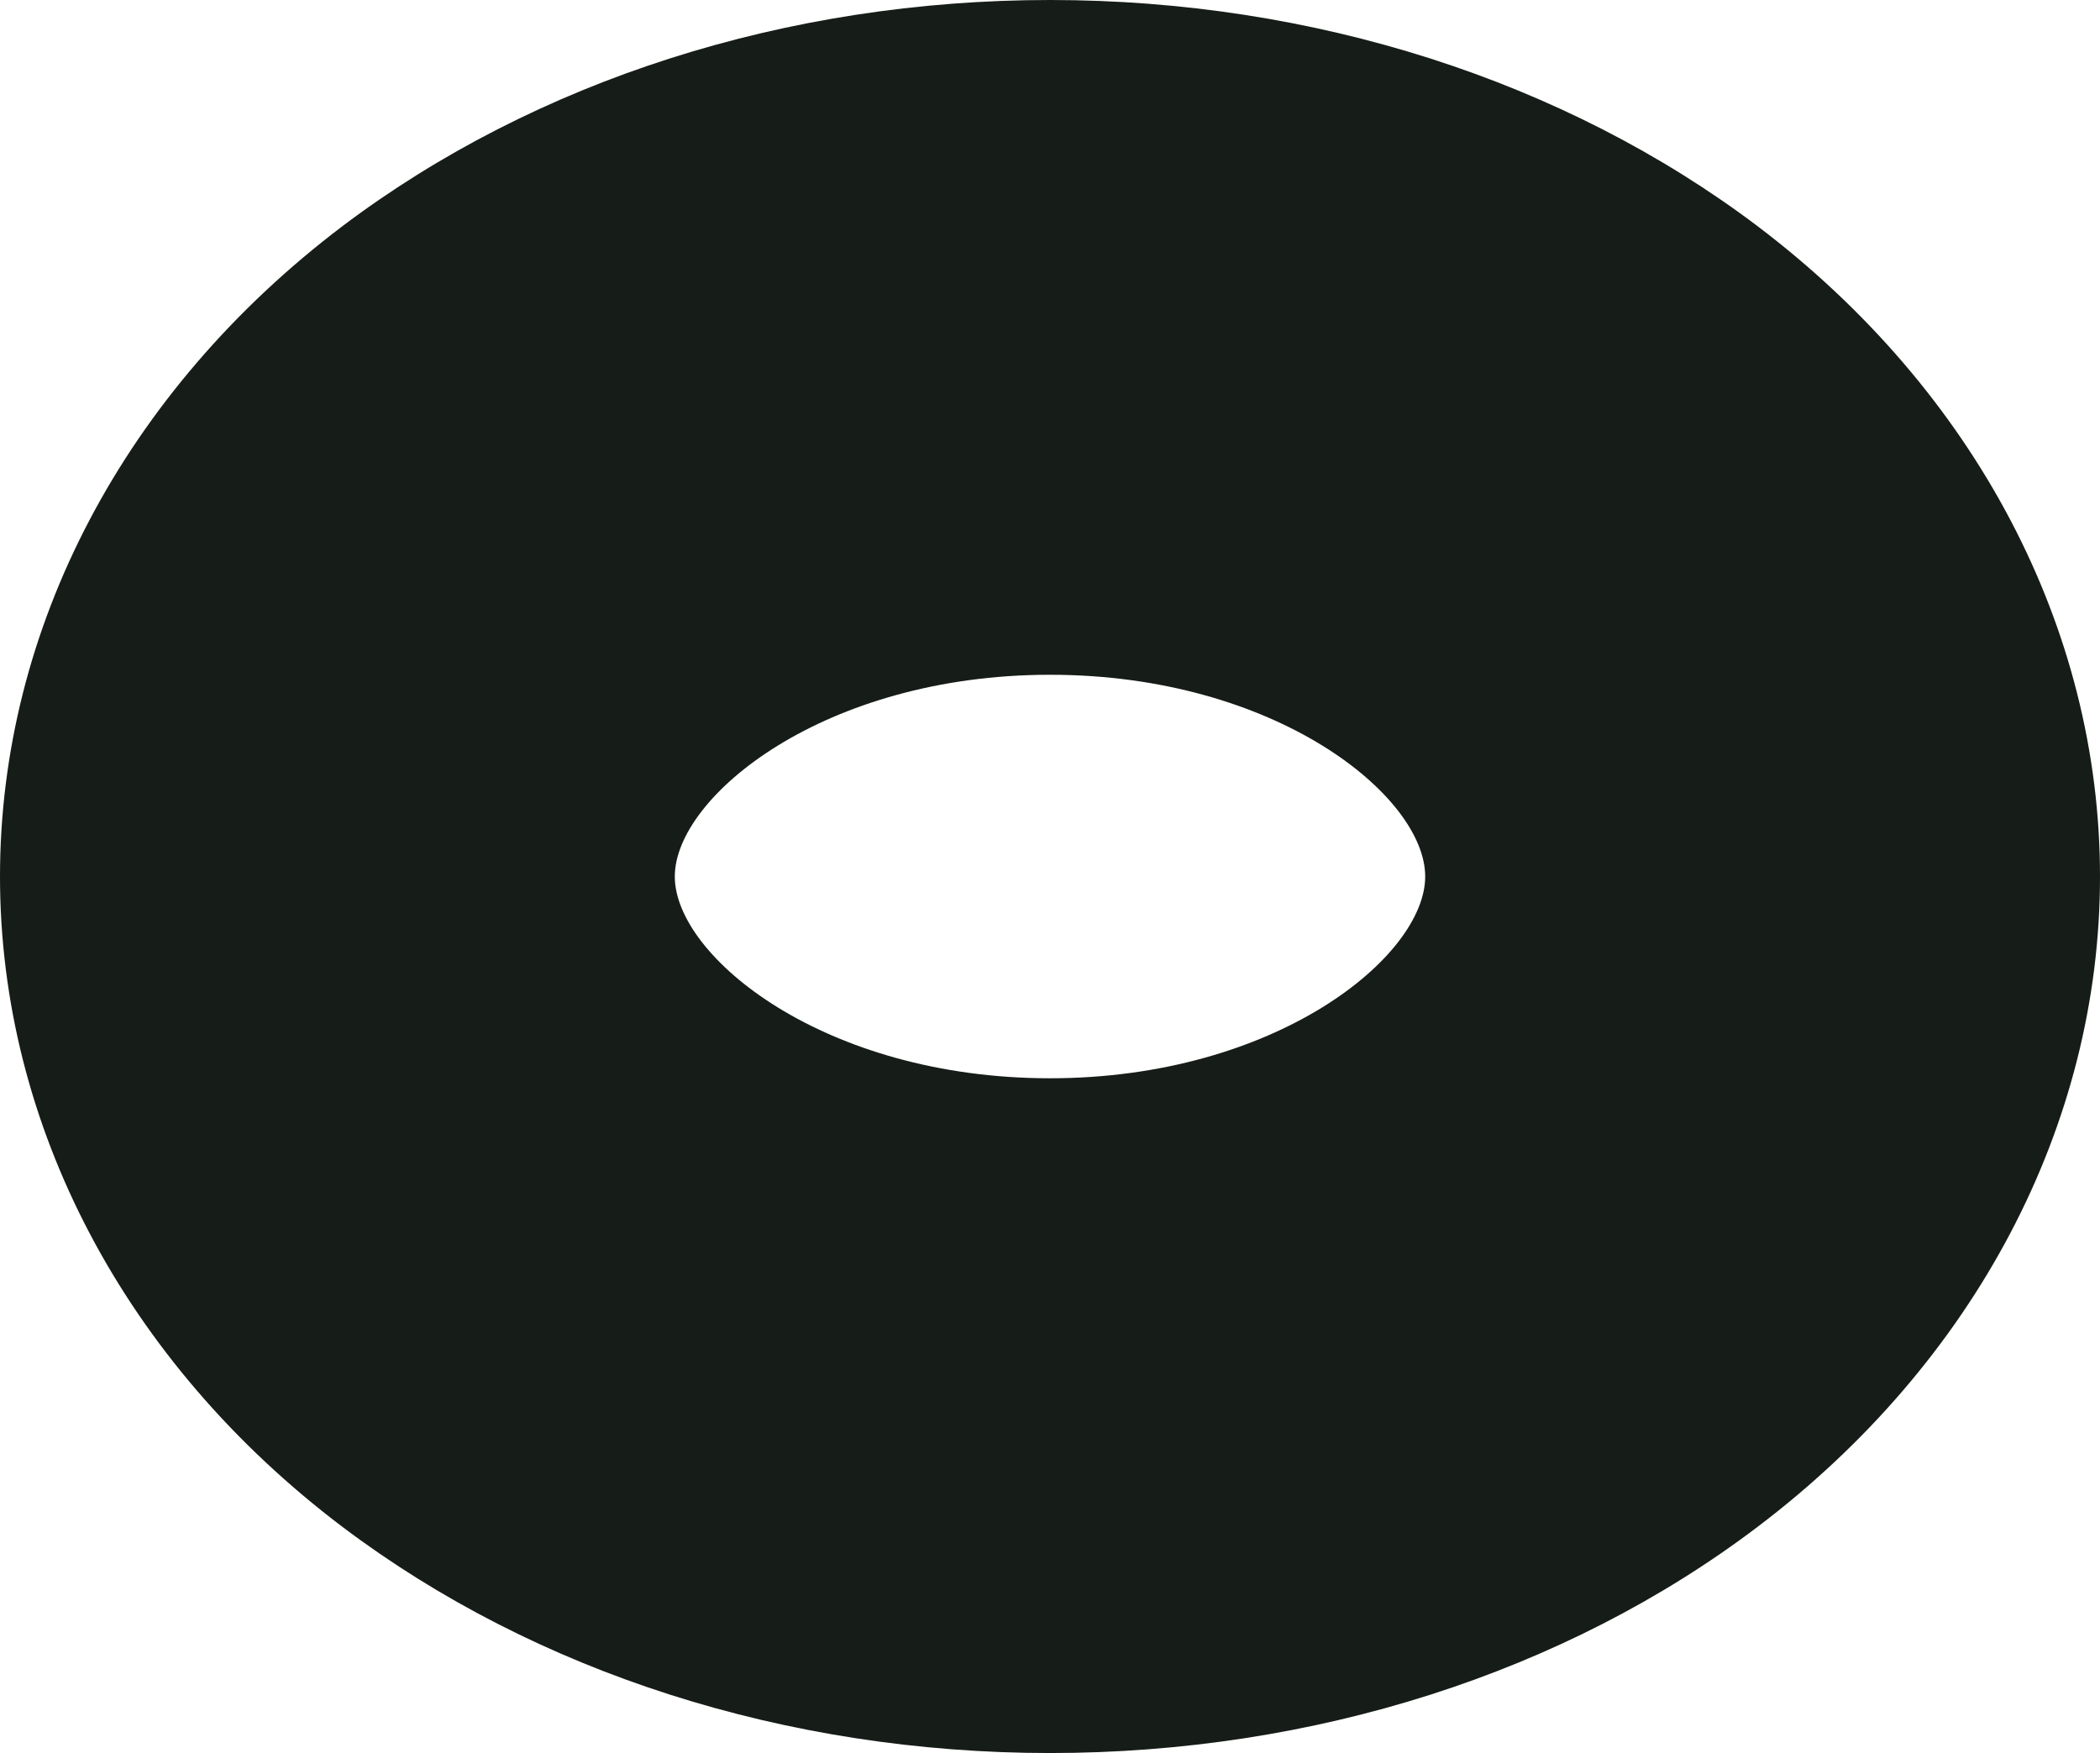
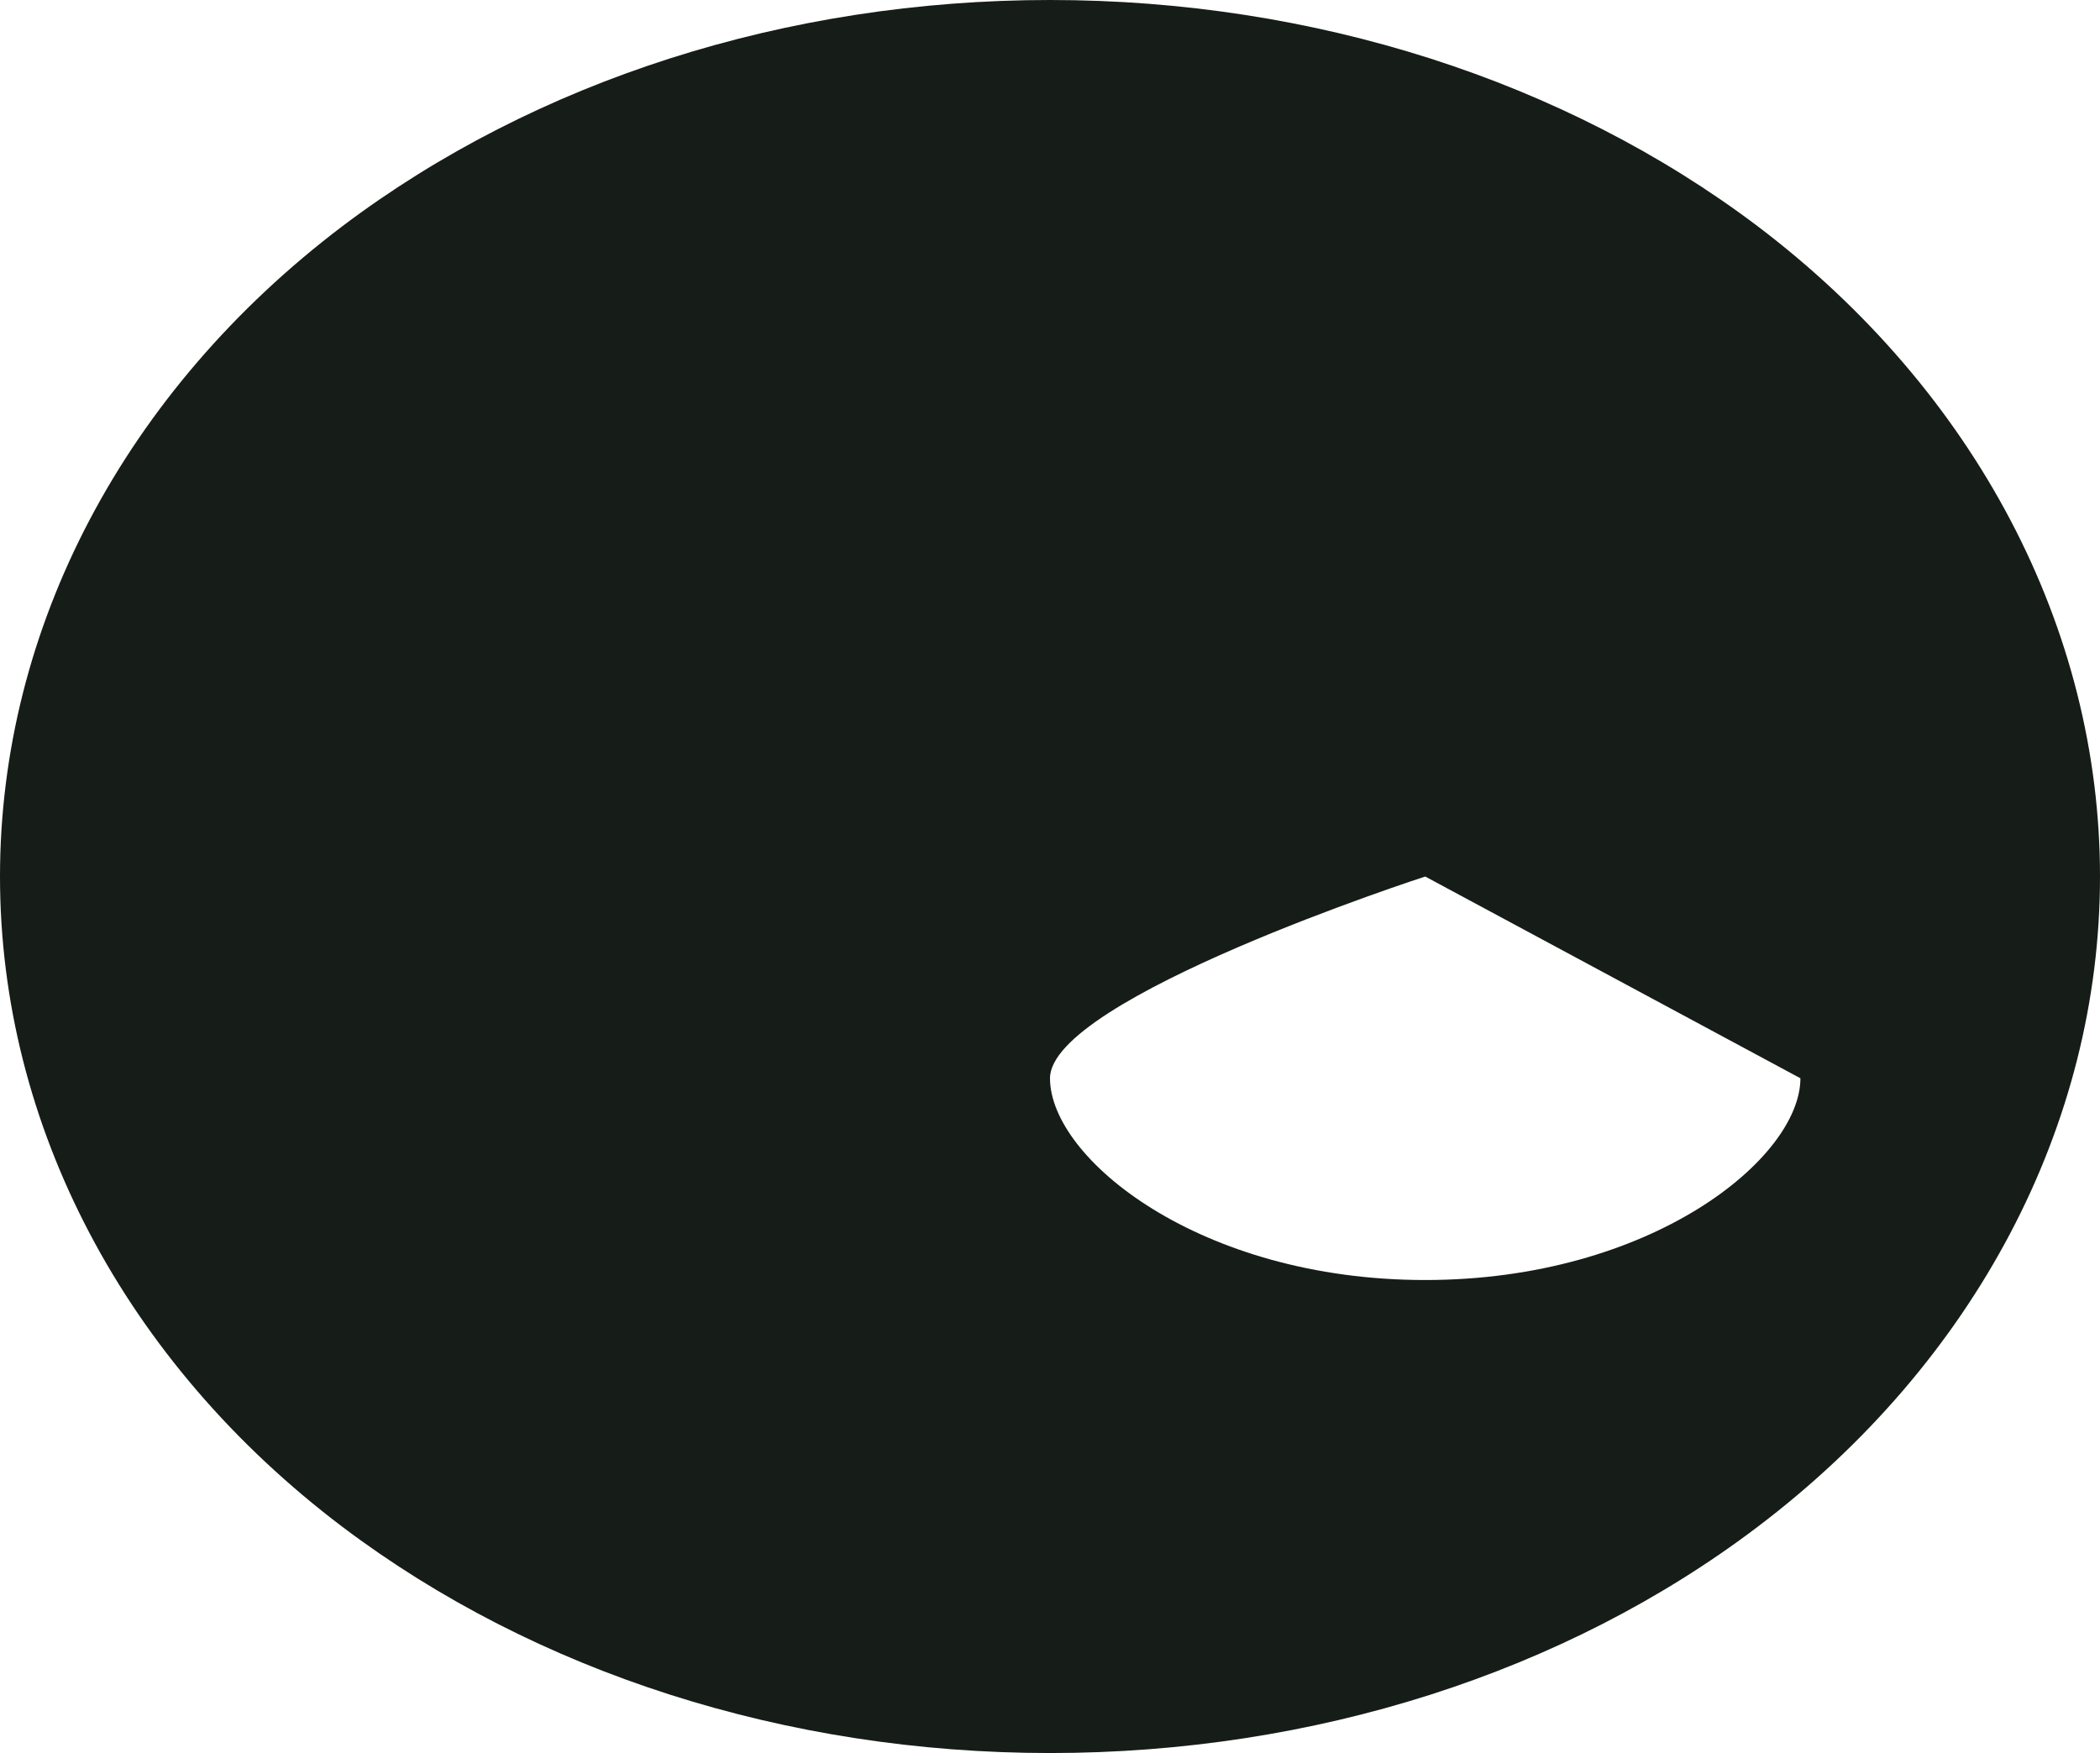
<svg xmlns="http://www.w3.org/2000/svg" id="Layer_1" viewBox="0 0 65.26 54.49">
  <defs>
    <style>.cls-1{fill:#161c17;}</style>
  </defs>
-   <path class="cls-1" d="m0,27.24c0-7.73,3.88-15.09,10.64-20.21C16.64,2.5,24.45,0,32.63,0s15.99,2.5,21.99,7.03c6.76,5.12,10.64,12.49,10.64,20.21s-3.88,15.09-10.64,20.21c-5.99,4.54-13.8,7.03-21.99,7.03s-15.99-2.5-21.99-7.03C3.88,42.34,0,34.97,0,27.24Zm44.29,0c0-2.5-4.65-6.27-11.66-6.27s-11.66,3.78-11.66,6.27,4.65,6.27,11.66,6.27,11.66-3.78,11.66-6.27Z" />
+   <path class="cls-1" d="m0,27.24c0-7.73,3.88-15.09,10.64-20.21C16.64,2.5,24.45,0,32.63,0s15.99,2.5,21.99,7.03c6.76,5.12,10.64,12.49,10.64,20.21s-3.88,15.09-10.64,20.21c-5.99,4.54-13.8,7.03-21.99,7.03s-15.99-2.5-21.99-7.03C3.88,42.34,0,34.97,0,27.24Zm44.29,0s-11.66,3.78-11.66,6.27,4.65,6.27,11.66,6.27,11.66-3.78,11.66-6.27Z" />
</svg>